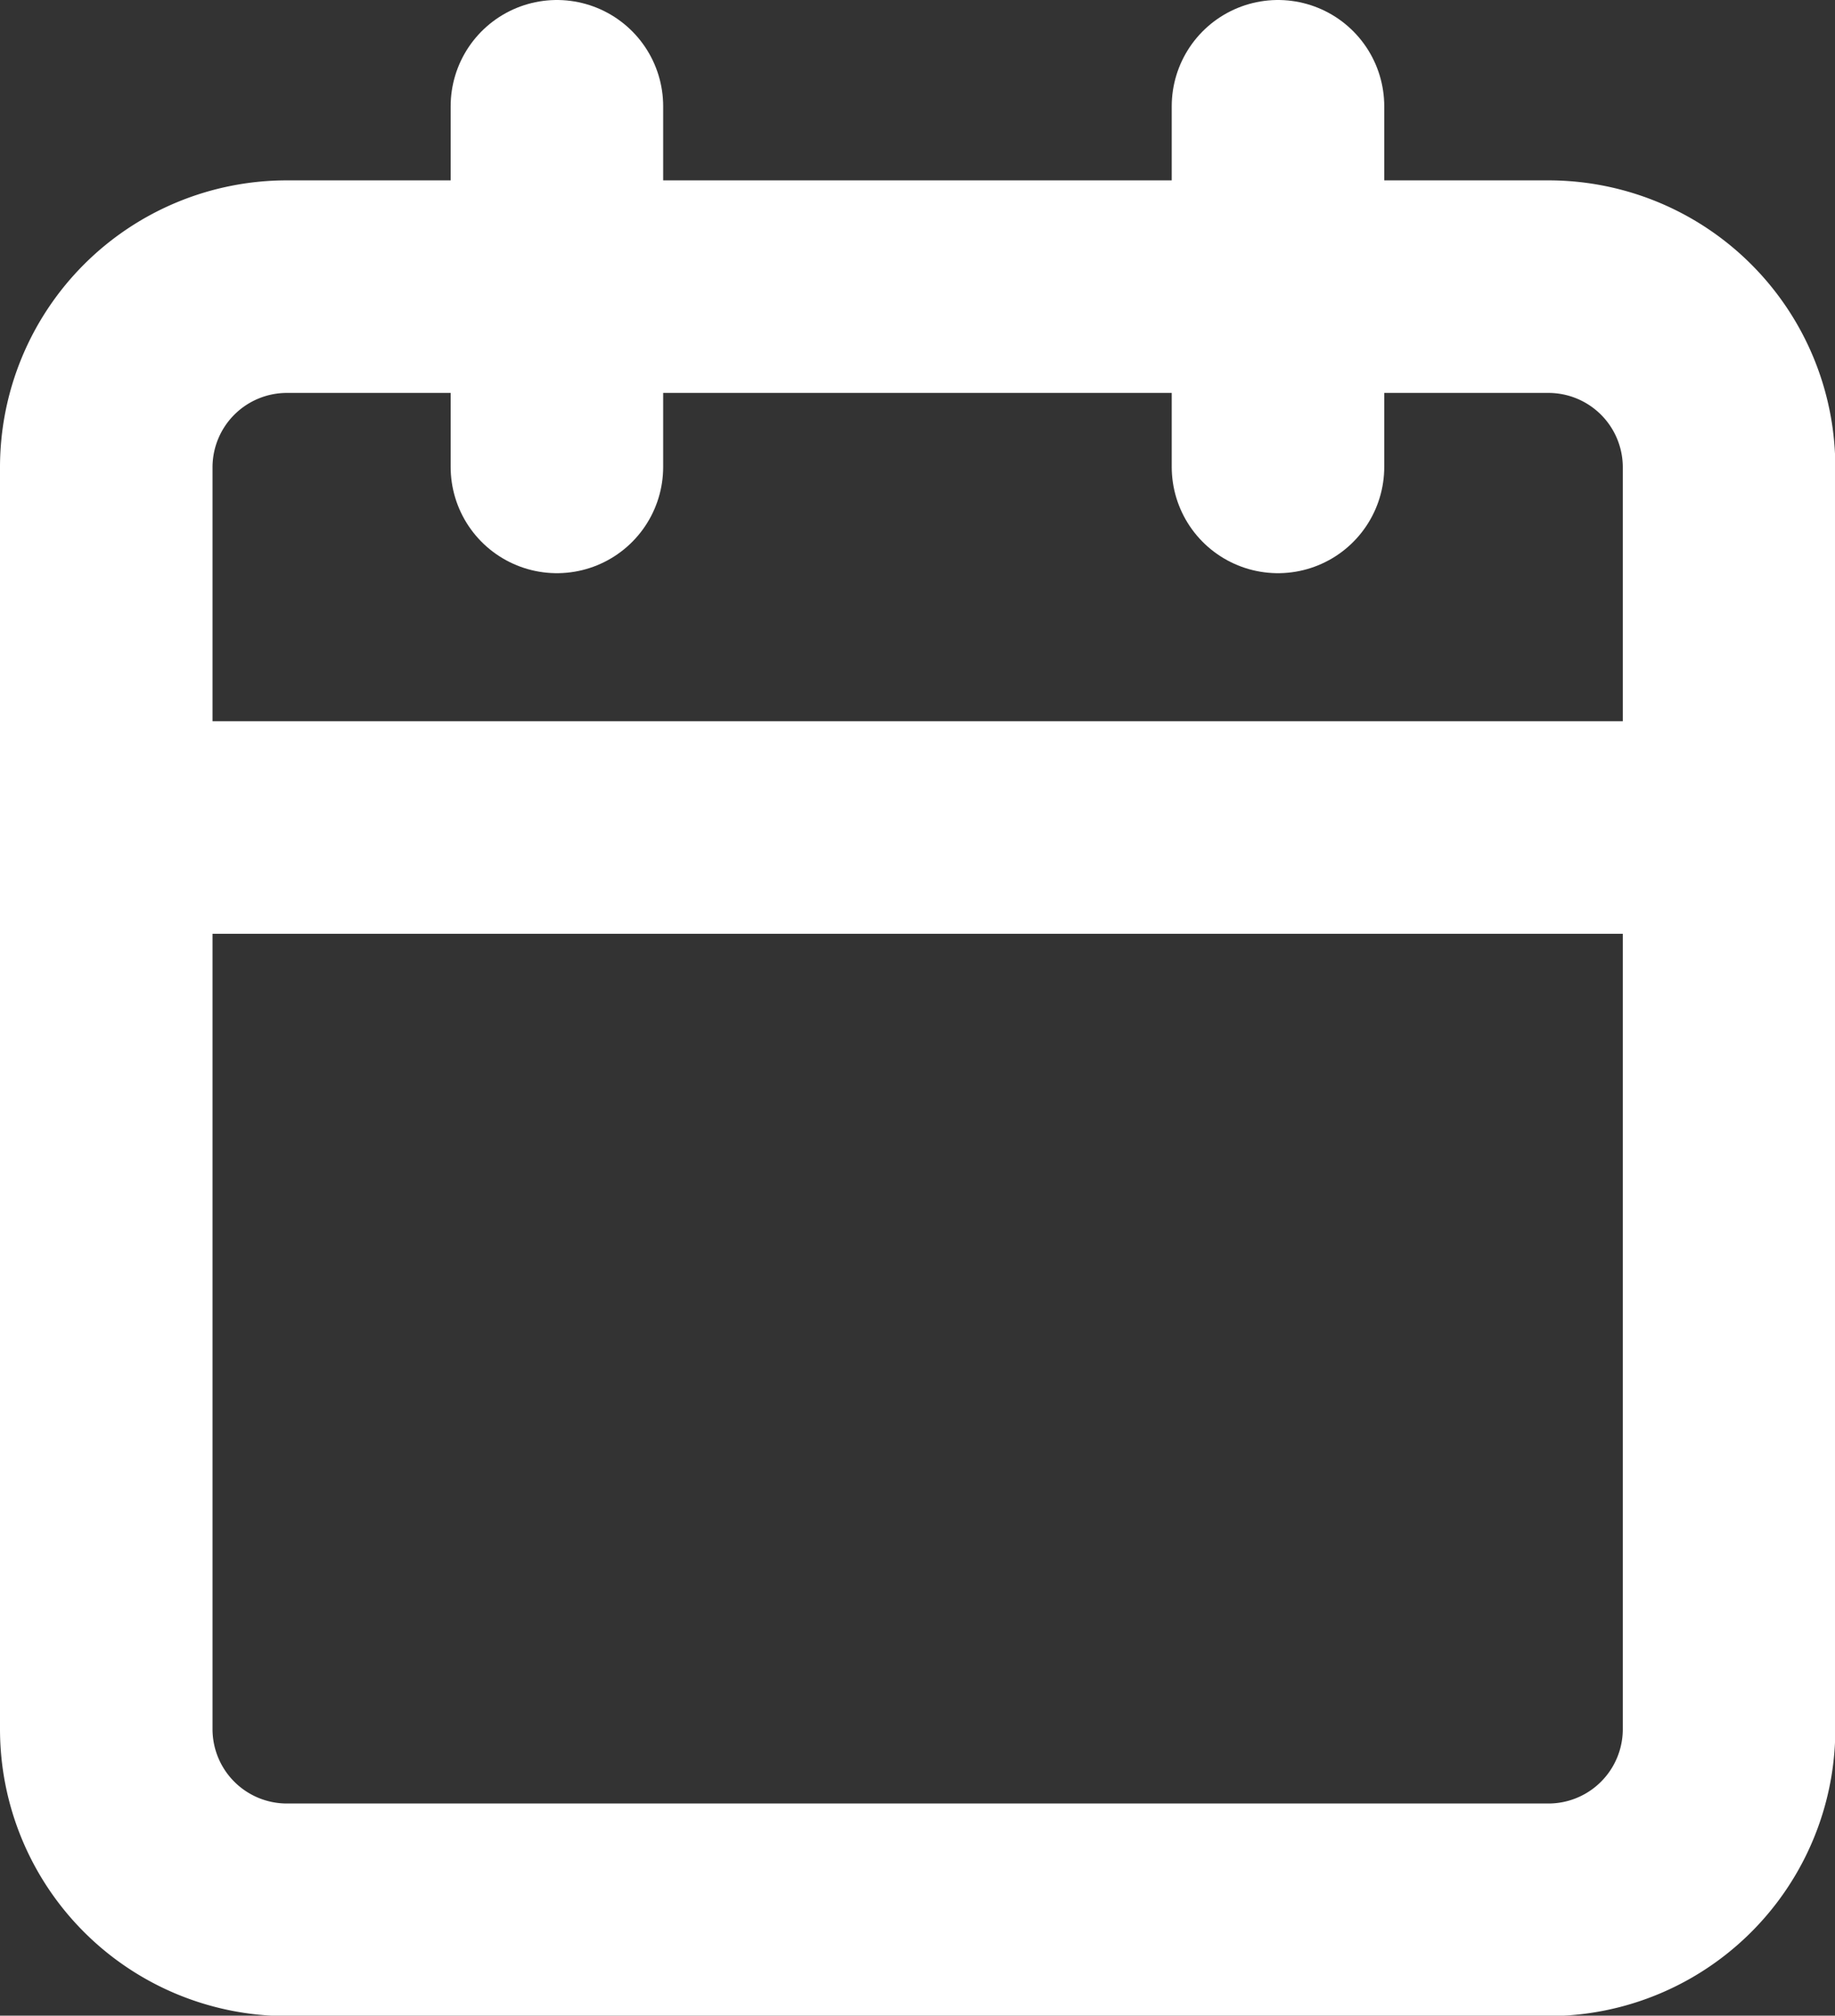
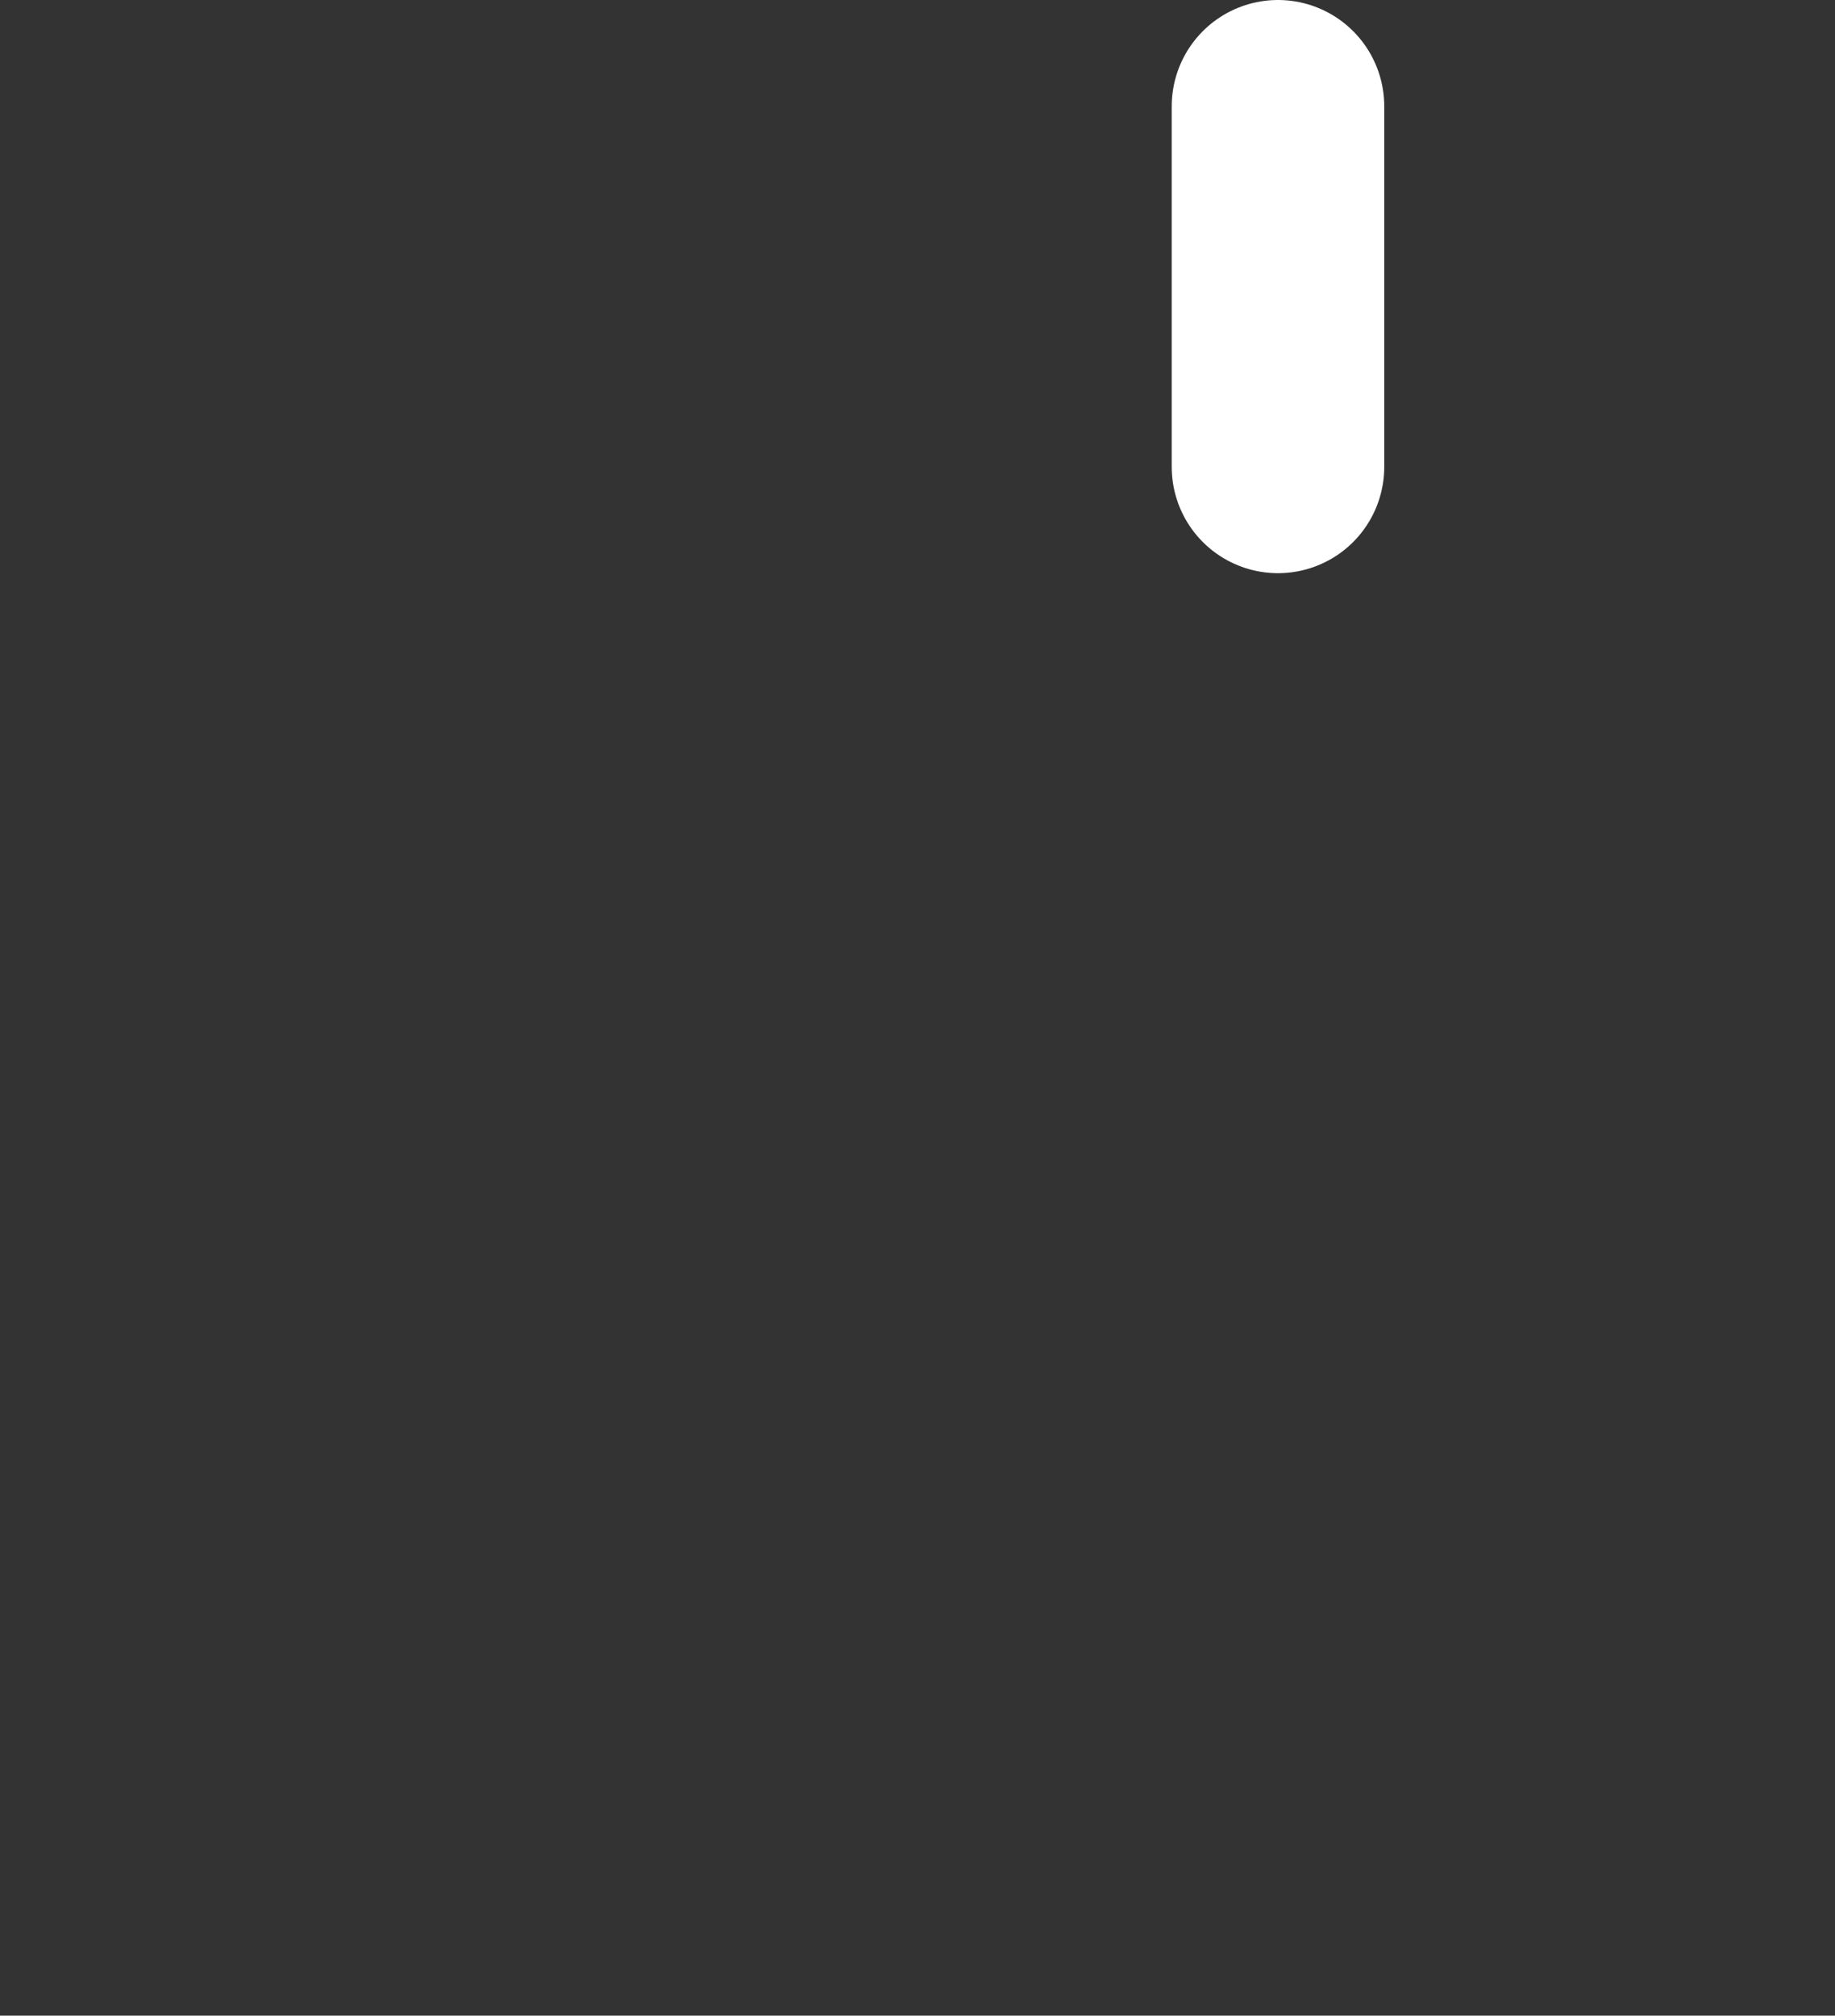
<svg xmlns="http://www.w3.org/2000/svg" width="17.269" height="18.965" viewBox="0 0 17.269 18.965">
  <rect x="0" y="0" width="17.269" height="18.965" fill="#333333" stroke="none" />
  <g id="Icon_feather-calendar" data-name="Icon feather-calendar" transform="translate(-3.5 -2)">
-     <path id="Path_139" data-name="Path 139" d="M6.2,6H18.072a1.7,1.7,0,0,1,1.7,1.7V19.572a1.7,1.7,0,0,1-1.7,1.7H6.2a1.7,1.7,0,0,1-1.7-1.7V7.7A1.7,1.7,0,0,1,6.2,6Z" transform="translate(0 -1.303)" fill="none" stroke="#fff" stroke-linecap="round" stroke-linejoin="round" stroke-width="2" />
    <path id="Path_140" data-name="Path 140" d="M24,3V6.393" transform="translate(-8.473)" fill="none" stroke="#fff" stroke-linecap="round" stroke-linejoin="round" stroke-width="2" />
-     <path id="Path_141" data-name="Path 141" d="M12,3V6.393" transform="translate(-3.259)" fill="none" stroke="#fff" stroke-linecap="round" stroke-linejoin="round" stroke-width="2" />
-     <path id="Path_142" data-name="Path 142" d="M4.5,15H18.842" transform="translate(0.485 -5.214)" fill="none" stroke="#fff" stroke-linecap="round" stroke-linejoin="round" stroke-width="2" />
  </g>
</svg>